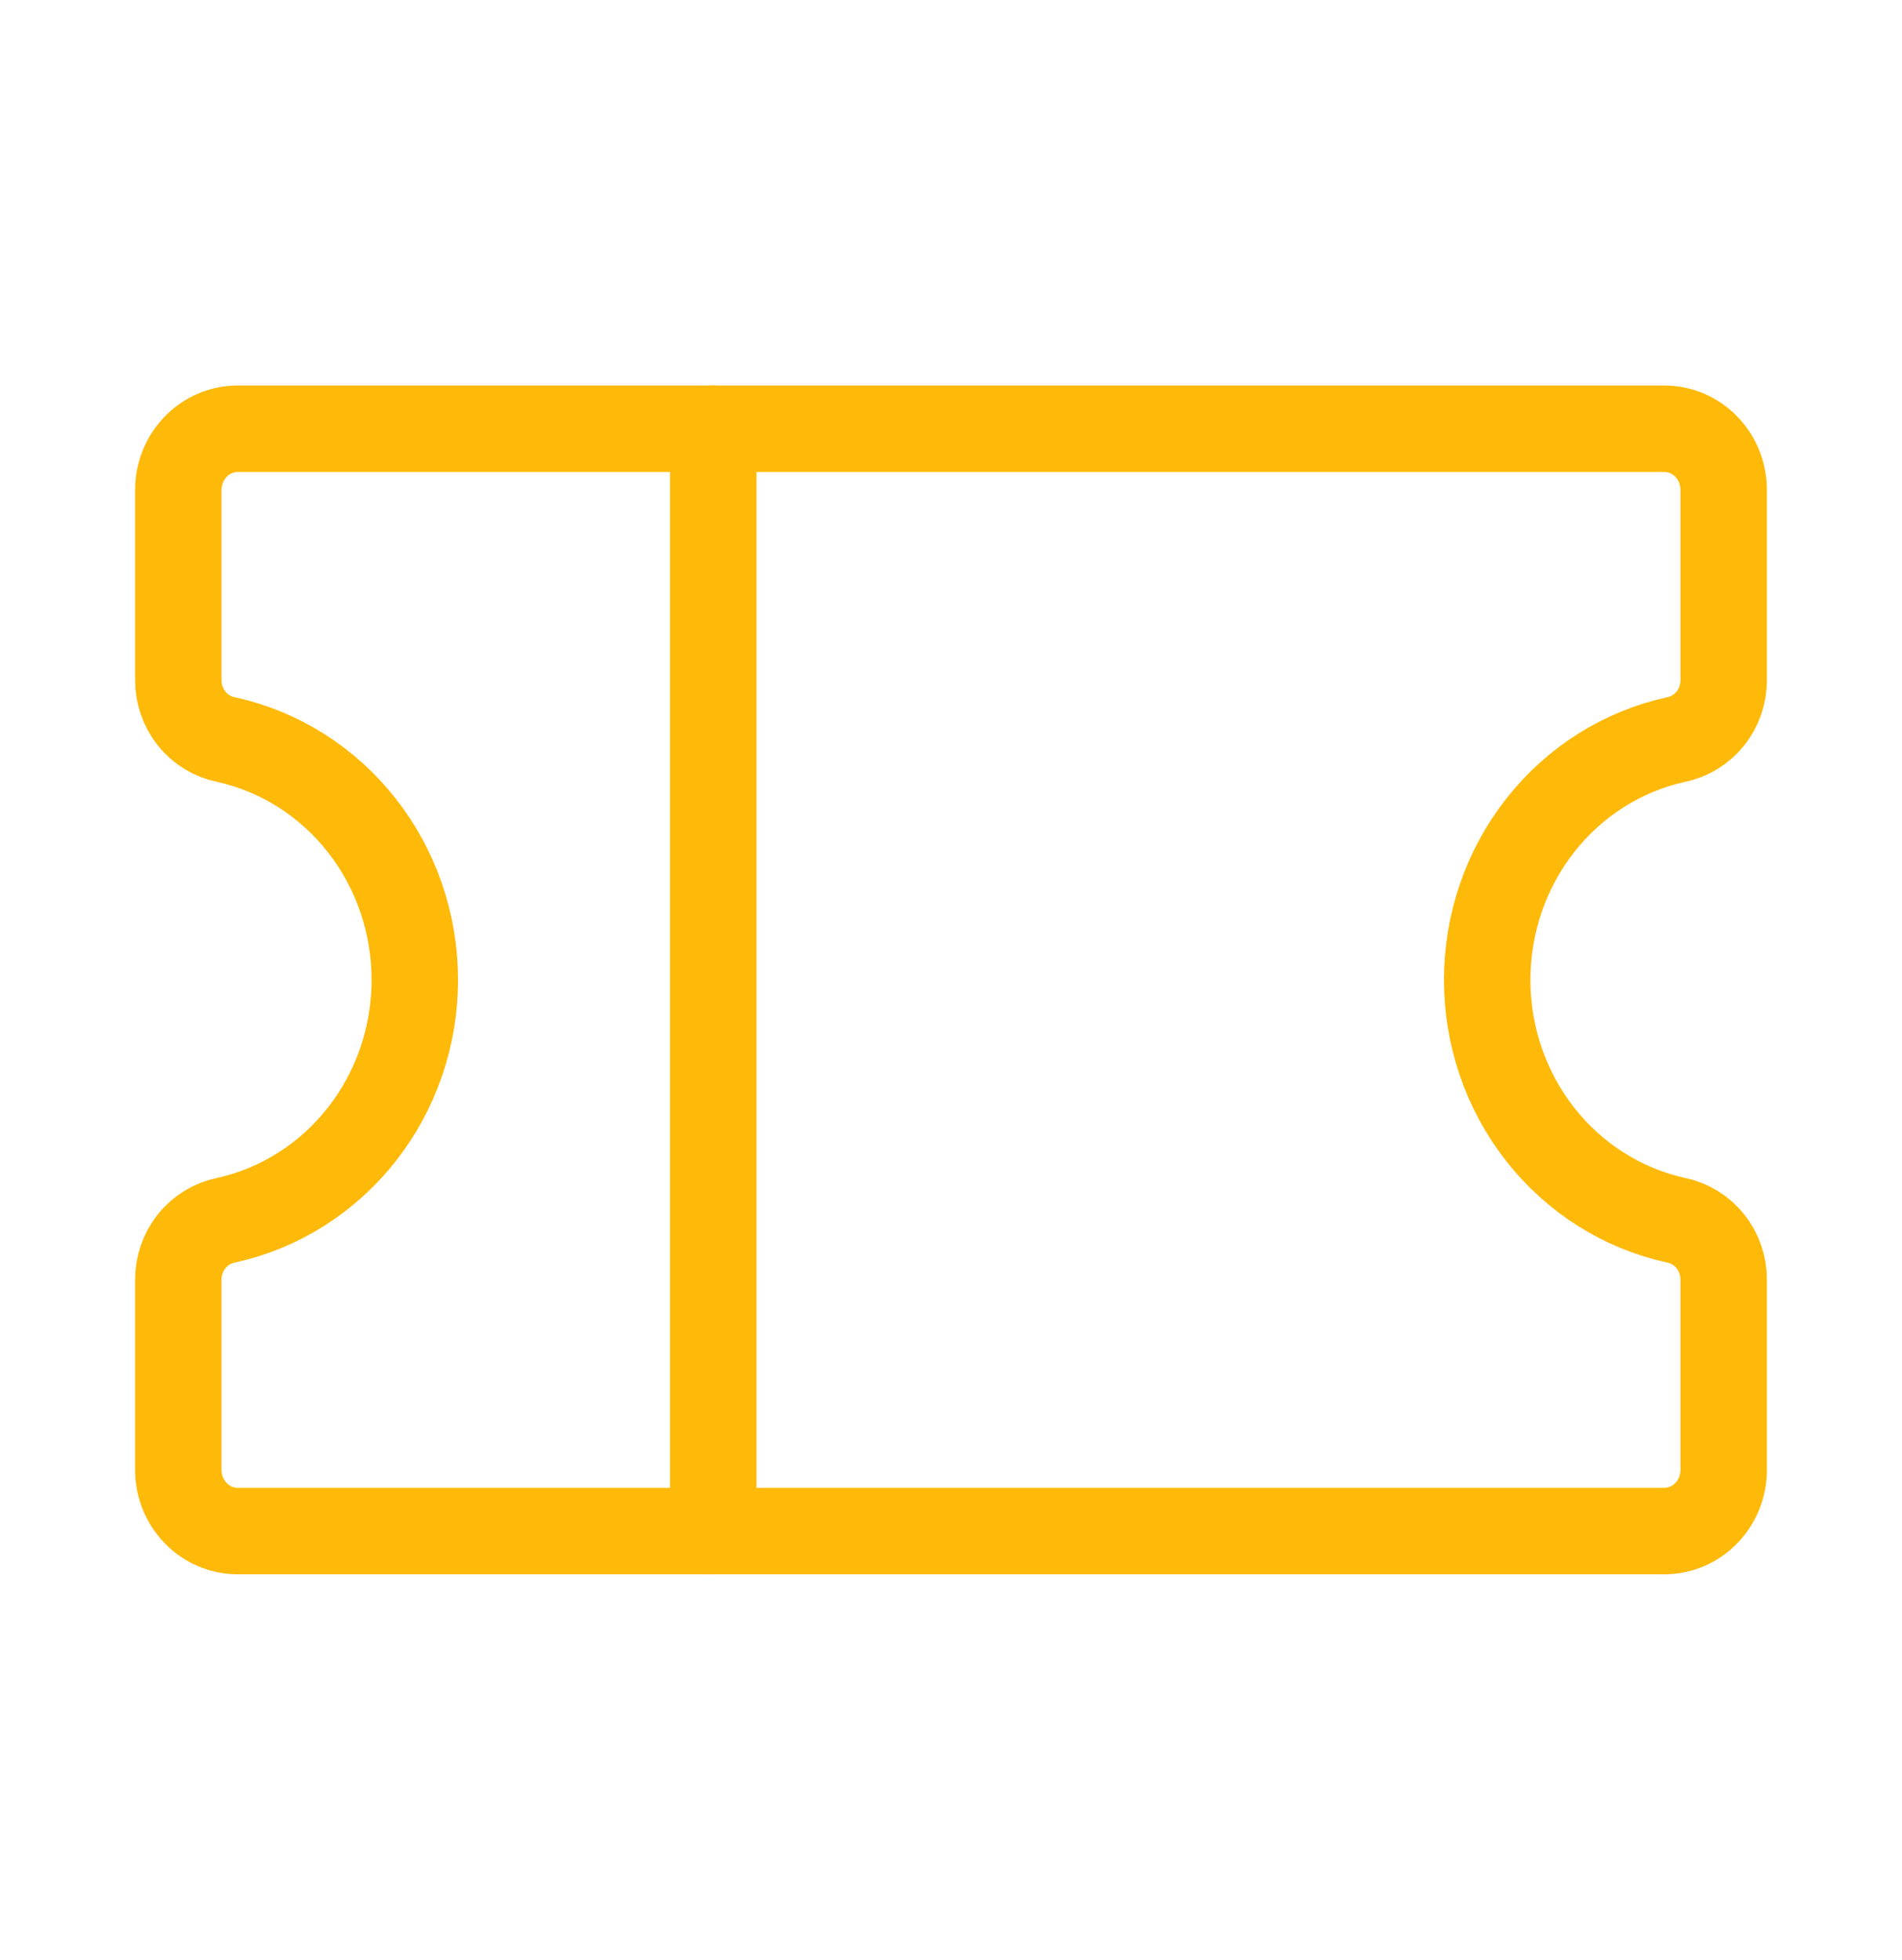
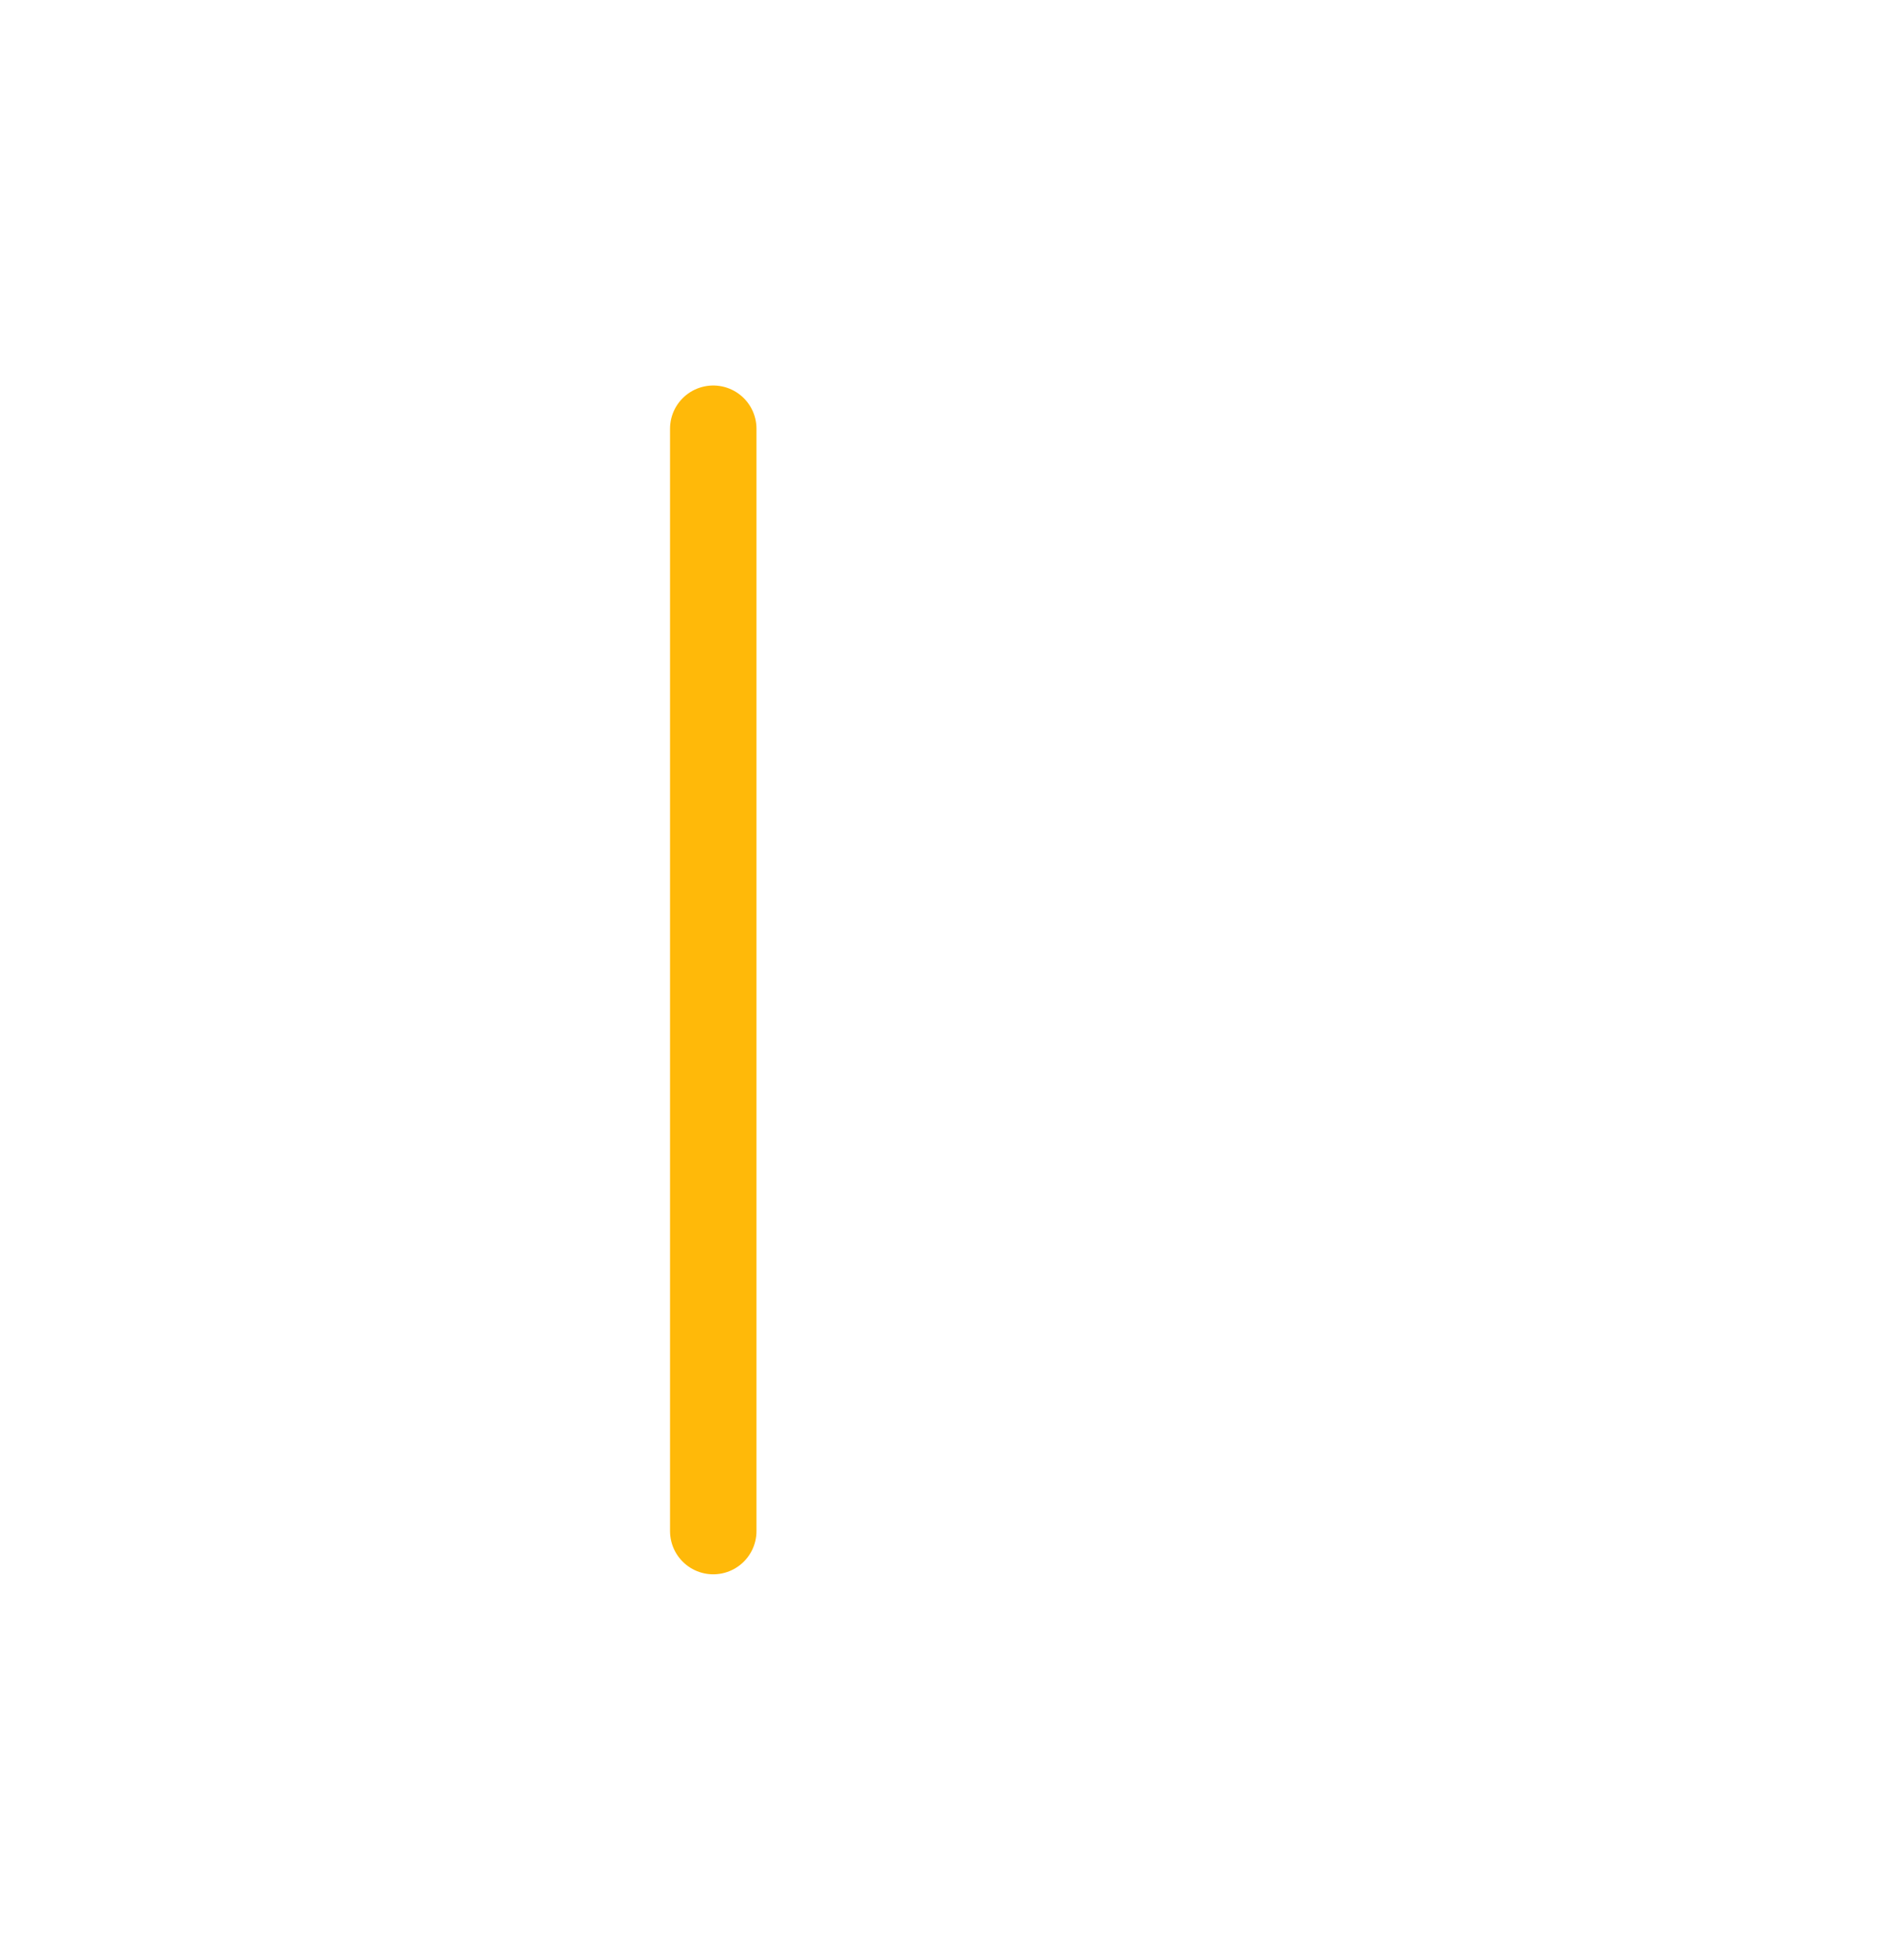
<svg xmlns="http://www.w3.org/2000/svg" width="33" height="34" viewBox="0 0 33 34" fill="none">
  <path d="M12.375 7.438V26.562" stroke="#FFB909" stroke-width="1.5" stroke-linecap="round" stroke-linejoin="round" />
-   <path d="M3.094 22.206C3.092 21.962 3.174 21.724 3.325 21.535C3.475 21.346 3.686 21.217 3.919 21.17C4.846 20.967 5.678 20.442 6.275 19.683C6.872 18.924 7.197 17.977 7.197 17C7.197 16.023 6.872 15.076 6.275 14.317C5.678 13.557 4.846 13.033 3.919 12.83C3.686 12.783 3.475 12.654 3.325 12.465C3.174 12.276 3.092 12.038 3.094 11.794V8.5C3.094 8.218 3.202 7.948 3.396 7.749C3.589 7.549 3.852 7.438 4.125 7.438H28.875C29.148 7.438 29.411 7.549 29.604 7.749C29.798 7.948 29.906 8.218 29.906 8.5V11.794C29.908 12.038 29.826 12.276 29.675 12.465C29.524 12.654 29.314 12.783 29.081 12.83C28.154 13.033 27.322 13.557 26.725 14.317C26.128 15.076 25.803 16.023 25.803 17C25.803 17.977 26.128 18.924 26.725 19.683C27.322 20.442 28.154 20.967 29.081 21.17C29.314 21.217 29.524 21.346 29.675 21.535C29.826 21.724 29.908 21.962 29.906 22.206V25.5C29.906 25.782 29.798 26.052 29.604 26.251C29.411 26.451 29.148 26.562 28.875 26.562H4.125C3.852 26.562 3.589 26.451 3.396 26.251C3.202 26.052 3.094 25.782 3.094 25.5V22.206Z" stroke="#FFB909" stroke-width="1.5" stroke-linecap="round" stroke-linejoin="round" />
</svg>